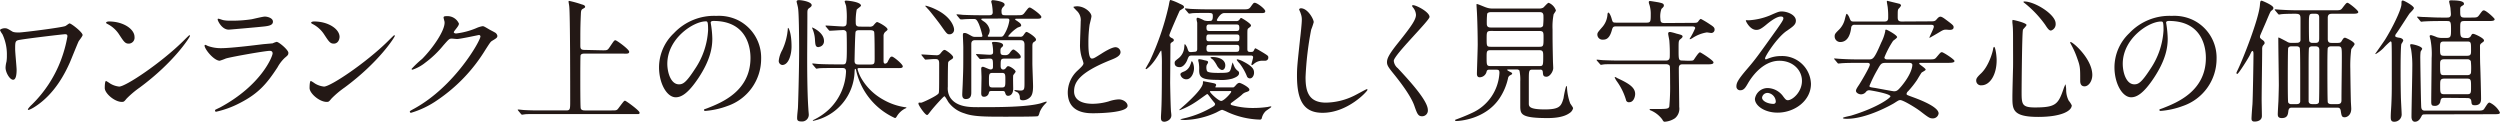
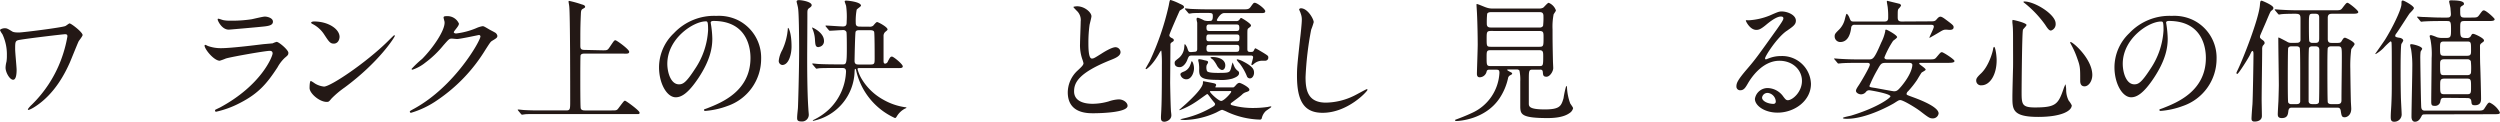
<svg xmlns="http://www.w3.org/2000/svg" id="レイヤー_1" data-name="レイヤー 1" viewBox="0 0 621.67 30.27">
  <defs>
    <style>.cls-1{fill:#231815;}</style>
  </defs>
  <title>value_intro_text</title>
  <path class="cls-1" d="M16.16,184c-.46,0-8.89,1-11,1.36-1.39.2-1.39.37-1.39,2.39,0,.8.36,4.38.36,5.11,0,.44,0,2.46-.86,2.46s-1.89-1.83-1.89-3a6.7,6.7,0,0,1,.23-1.49,8.81,8.81,0,0,0,.1-1.5A11.75,11.75,0,0,0,.6,184a5.77,5.77,0,0,1-.6-1c0-.23.66-.49,1.19-.49s.73.13,1.73.73c.23.16.5.33,1.76.33,1,0,10.69-1.23,11.55-1.6.2-.06.9-.66,1.06-.66.43,0,3.25,2.19,3.25,2.89,0,.3-.86,1.33-1,1.59-.37.8-1.86,4.52-2.19,5.28-1.13,2.52-3.72,7.83-8.73,11a7.15,7.15,0,0,1-1.49.76.19.19,0,0,1-.2-.2,6.41,6.41,0,0,1,1-1.13,30.73,30.73,0,0,0,7.17-10.92,32.36,32.36,0,0,0,1.66-6C16.76,184.25,16.76,184,16.16,184Z" transform="translate(0 -175.49)" />
-   <path class="cls-1" d="M34.74,197.26A23.43,23.43,0,0,0,31.49,200c-.63.77-.7.83-1.19.83-1.8,0-4.25-2.12-4.25-3.45,0-.23,0-1.76.33-1.76a10.25,10.25,0,0,1,1,.63,5.39,5.39,0,0,0,2.25.77c1.63,0,10.42-5.88,15.93-11.32.53-.53,1.46-1.46,1.53-1.46a.2.2,0,0,1,.16.16C47.25,184.68,43.37,190.89,34.74,197.26ZM32,186.34c-.89,0-1.23-.53-2.32-2.19a7.49,7.49,0,0,0-3-2.72c-.13-.07-.3-.17-.3-.3s.27-.3.73-.3c3.55,0,6.34,1.89,6.34,3.85A1.47,1.47,0,0,1,32,186.34Z" transform="translate(0 -175.49)" />
  <path class="cls-1" d="M54.72,202.21c10.35-5.58,13.07-12.75,13.07-13.44,0-.4-.23-.64-.69-.64-1.13,0-9.46,1.47-10.92,1.9a15.71,15.71,0,0,1-1.53.56c-1.43,0-3.78-2.85-3.78-3.78a.19.19,0,0,1,.2-.17,3.86,3.86,0,0,1,.59.27,9.5,9.5,0,0,0,3.29.56c2.72,0,9.33-.86,10.55-1l2.29-.2a5.5,5.5,0,0,1,1-.37c.56,0,2.92,2,2.92,2.72,0,.5-.14.63-.9,1.26A9.49,9.49,0,0,0,69,192.25c-2.62,4-4.68,6.47-9.36,8.86a23.76,23.76,0,0,1-5.88,2.16.26.26,0,0,1-.29-.27.43.43,0,0,1,.06-.2C53.59,202.74,54.52,202.31,54.72,202.21Zm.83-21.71a8.31,8.31,0,0,0,1.76.13,31.6,31.6,0,0,0,5.31-.36c.49-.1,2.78-.66,3.25-.66s2,.29,2,1.26-1.16,1.12-3.08,1.29c-.53.07-7.67.7-7.9.7-1.76,0-2.76-2.26-2.76-2.49s.07-.23.2-.23S55.35,180.47,55.55,180.5Z" transform="translate(0 -175.49)" />
  <path class="cls-1" d="M85.68,197.26A22.86,22.86,0,0,0,82.43,200c-.64.77-.7.83-1.2.83-1.79,0-4.25-2.12-4.25-3.45,0-.23,0-1.76.33-1.76a8.31,8.31,0,0,1,1,.63,5.44,5.44,0,0,0,2.26.77c1.62,0,10.42-5.88,15.93-11.32.53-.53,1.46-1.46,1.52-1.46a.22.22,0,0,1,.17.16C98.19,184.68,94.31,190.89,85.68,197.26ZM83,186.34c-.9,0-1.23-.53-2.33-2.19a7.49,7.49,0,0,0-3-2.72c-.13-.07-.3-.17-.3-.3s.27-.3.73-.3c3.56,0,6.34,1.89,6.34,3.85C84.38,185.68,83.82,186.34,83,186.34Z" transform="translate(0 -175.49)" />
  <path class="cls-1" d="M110.3,179.84c0-.33.46-.33.73-.33a3.11,3.11,0,0,1,3.09,1.85c0,.4-.34.83-1,1.66-.17.24-.27.37-.27.53s.4.27.53.27a18.5,18.5,0,0,0,5.05-1.33A6.4,6.4,0,0,1,120,182c.3,0,.46.1,1.82.9.2.1,1.07.56,1.23.66a1.19,1.19,0,0,1,.63.83c0,.47-.23.6-1.32,1.26-.37.23-.5.43-1.66,2.23a40.7,40.7,0,0,1-11.89,12.47,22.76,22.76,0,0,1-6.6,3.19.29.29,0,0,1-.3-.3c0-.13.1-.2,1.13-.76,10.12-5.58,16.43-16.89,16.43-17.92a.37.37,0,0,0-.37-.37c-.06,0-4.64,1-5.44,1-.2,0-1.1-.1-1.29-.1-.63,0-.7.07-2.1,1.66a24.91,24.91,0,0,1-4.51,4.32,10.25,10.25,0,0,1-3.18,1.75c-.17,0-.24-.1-.24-.19a26.18,26.18,0,0,1,2.63-2.49c2.68-2.69,5.84-7.27,5.57-9.26C110.5,180.7,110.3,180,110.3,179.84Z" transform="translate(0 -175.49)" />
  <path class="cls-1" d="M149.89,188c1.16,0,1.19,0,1.85-1,.93-1.36,1-1.5,1.3-1.5s3.42,2.26,3.42,2.86-.7.46-1.79.46h-9.3c-.3,0-.83,0-1,.43-.07.24-.07,4.68-.07,6.14,0,.77,0,6.57.1,7s.5.56,1,.56h6.7c1.16,0,1.29,0,1.72-.59,1.23-1.63,1.37-1.83,1.6-1.83s3.62,2.46,3.62,2.95-.17.37-1.7.37H134.69c-2.89,0-3.85,0-4.19.07-.09,0-.59.09-.69.09s-.17-.09-.3-.23l-.63-.76a.84.84,0,0,1-.13-.2c0-.07,0-.1.09-.1.24,0,1.27.13,1.47.13,1.62.1,3,.1,4.54.1h5.88c1.06,0,1.06-.23,1.06-2.42,0-3.29,0-21.24-.23-23.36,0-.2-.17-1.07-.17-1.23s0-.23.13-.23a25.89,25.89,0,0,1,3.19.89c.3.07.79.23.79.57,0,.19-.09.26-.59.53s-.43.73-.5,2c-.1,2.72-.1,3.29-.1,7.07,0,.76.07,1.13,1.06,1.13Z" transform="translate(0 -175.49)" />
  <path class="cls-1" d="M176.73,181.17c0,.09.06.23.06.36a24.2,24.2,0,0,1,.34,3.58c0,2.23-.5,5.31-3.42,9.73-2.66,4-4.35,4.84-5.68,4.84-2.19,0-4.15-3.41-4.15-7.46a11.72,11.72,0,0,1,3.69-8.47,13.73,13.73,0,0,1,10.59-4.31,10.86,10.86,0,0,1,5.34,1.06,10.41,10.41,0,0,1,5.77,9.66,12.38,12.38,0,0,1-8.36,11.68,20.23,20.23,0,0,1-5.51,1.23c-.13,0-.33,0-.33-.23s.07-.14.9-.47c3.45-1.36,10.65-4.21,10.65-12.48,0-1.29-.13-9.19-9.19-9.19C176.76,180.7,176.73,181,176.73,181.17Zm-10.79,10.18c0,2.16.87,5.11,2.89,5.11,1,0,1.76-.39,4-3.84a19,19,0,0,0,3.25-9.66c0-2-.13-2.16-.56-2.16C172.41,180.8,165.94,185.08,165.94,191.35Z" transform="translate(0 -175.49)" />
  <path class="cls-1" d="M194.51,191.65a1,1,0,0,1-.86-1.06,7.08,7.08,0,0,1,.89-2.69,15.13,15.13,0,0,0,1.37-5.31c0-.1,0-.16.09-.16s.83,1.16.83,4.64C196.83,189,196.14,191.65,194.51,191.65Zm6.21-1.52c0,1.49,0,8.39.3,12.51,0,.23.1,1.16.1,1.36a1.68,1.68,0,0,1-1.9,1.69c-1,0-1-.5-1-.89,0-.7.16-1.9.2-2.46s.3-9,.3-14.67c0-2.95-.07-9.23-.27-10.12,0-.27-.36-1.53-.36-1.66,0-.3.33-.37.59-.37.67,0,3.16.4,3.16,1.26,0,.2-.14.4-.54.67s-.53.43-.53,1.26C200.78,180.3,200.72,188.53,200.72,190.13Zm15.46-8a1.41,1.41,0,0,0,.93-.23c.14-.13.73-.93,1-.93s2.59,1.23,2.59,1.83c0,.13,0,.16-.49.56a1.32,1.32,0,0,0-.5,1.13c0,.86,0,5.08,0,6,0,.4,0,.83.4.83a.82.82,0,0,0,.69-.6c.47-.86.6-1.16,1-1.16s2.69,1.89,2.69,2.42-.69.44-1.76.44h-9.06c-.16,0-.43,0-.43.26a9.9,9.9,0,0,0,.83,2.09,14.3,14.3,0,0,0,5.58,5.51,15.29,15.29,0,0,0,5.57,1.89c.07,0,.17,0,.17.1s-.13.14-.23.17a5.11,5.11,0,0,0-2.16,2c-.17.27-.27.4-.46.4a17.09,17.09,0,0,1-9.6-11.65c-.13-.53-.13-.56-.26-.56s-.13.16-.17.6a12.89,12.89,0,0,1-10.29,12.31s-.1,0-.1-.07.14-.13.17-.16a15,15,0,0,0,4-2.76,13.77,13.77,0,0,0,4.09-9.29c0-.86-.57-.86-1-.86h-1.42c-1.33,0-3.56,0-4.19.06-.13,0-.59.1-.73.1s-.13-.06-.26-.2l-.67-.79a.46.46,0,0,1-.13-.2.11.11,0,0,1,.1-.1c.23,0,1.23.13,1.46.13,1,.07,3.32.1,4.58.1h1.36c.93,0,1.1,0,1.1-3.92,0-1,0-3.91-.1-4.14a.85.85,0,0,0-.87-.47c-.49,0-2.95.17-3.28.17-.1,0-.17-.1-.3-.24l-.63-.76c-.13-.17-.13-.17-.13-.2s.06-.1.1-.1c.59,0,3.58.23,4.24.23.93,0,.93-.56.93-1.29a19.51,19.51,0,0,0-.13-3.75c0-.17-.36-1-.36-1.19s.23-.2.43-.2,3.62.29,3.62,1.26c0,.2-.93.76-1.07,1a15.06,15.06,0,0,0-.23,3.32c0,.63.27.89,1,.89Zm-12.61,5.08c-.83,0-.83-.59-.93-2.09a7.78,7.78,0,0,0-.63-2.52s-.06-.17-.06-.2,0-.07.06-.07,2.89,1.23,2.89,3.32A1.42,1.42,0,0,1,203.57,187.17ZM213.69,183c-.3,0-.79,0-.93.4s-.26,7-.26,7.23c0,.9.6.9,1,.9h3c1,0,1-.3,1-1.66,0-.86,0-6.11-.13-6.47s-.63-.4-1-.4Z" transform="translate(0 -175.49)" />
-   <path class="cls-1" d="M229.25,189.33c-.13-.17-.13-.17-.13-.23s.07-.07.1-.07c.4,0,3.15.2,3.75.2a1.12,1.12,0,0,0,.93-.5c.46-.56.7-.83,1-.83s2.12,1.3,2.12,1.83a.6.6,0,0,1-.3.46c-.69.43-.83.53-.93.8s-.1,5.44-.1,6.07a4.46,4.46,0,0,0,.5,2.52c1.53,2.56,4.95,2.56,7,2.56,5.21,0,11.92,0,15.5-.93.23-.07,1.36-.46,1.49-.46a.1.1,0,0,1,.1.1c0,.06,0,.1-.36.46a6.41,6.41,0,0,0-1.36,2c-.2.7-.27.93-.5,1.07s-7.3.13-7.87.13c-5.11,0-8.16,0-10.35-.83a7.6,7.6,0,0,1-4-2.79c-.17-.26-.8-1.46-1-1.46s-2.56,2.62-3.32,3.59-.8,1.06-1,1.06c-.5,0-2.13-2.42-2.13-2.79s.14-.27.7-.27c.26,0,3.95-1.69,4.31-2.32.14-.23.14-1,.14-7.43,0-1.1-.44-1.1-1.23-1.1-.3,0-2,.14-2.16.14s-.16-.1-.3-.24Zm8-6.51a1.13,1.13,0,0,1-1.13,1.2c-.6,0-.73-.2-2.09-2.12-.6-.87-2.79-3.66-3.12-4s-.5-.56-.83-.9c0-.06.1-.1.13-.1a12.84,12.84,0,0,1,2.43.9C236.59,179.67,237.25,182.23,237.25,182.82Zm5.34,2.66c-.36,0-1.06,0-1.06.93v12.05c0,.63-.06,1.66-1.36,1.66-.89,0-.89-.8-.89-1.17s.13-2.58.13-3c.13-3.35.13-3.41.13-8.72,0-.5-.1-2.59-.1-3s.07-.54.43-.54.7.17,1.7.73a1.67,1.67,0,0,0,1,.24h1.33c.16,0,.4,0,.4-.27a19.68,19.68,0,0,0-.87-2.89c-.59-1.26-.73-1.29-1.49-1.29-.1,0-1.69,0-2.55.1l-.47,0a.45.45,0,0,1-.3-.2l-.63-.76c-.07-.1-.13-.17-.13-.23s0-.07.1-.07c.23,0,1.26.1,1.46.13,1.62.07,3,.1,4.58.1h2c.26,0,.86,0,.86-.73a14.15,14.15,0,0,0-.17-1.76c0-.16-.2-.76-.2-.89a.37.37,0,0,1,.4-.37c.23,0,2.92.3,2.92,1.07,0,.23,0,.26-.4.66a1.35,1.35,0,0,0-.36,1.09c0,.87.26.93,1,.93h2.59c1.49,0,1.66,0,2.12-.59.93-1.2,1-1.33,1.33-1.33s2.86,1.82,2.86,2.32-.53.47-1.53.47h-4.55c-.26,0-.43,0-.43.16s.4.3.63.5c.47.33.86.6.86,1,0,.23-.09.26-.86.53a9.51,9.51,0,0,0-2.35,2.12c0,.17.19.17.33.17h2.62a.84.84,0,0,0,.8-.34c.49-.69.59-.86.83-.86s2.32,1.26,2.32,1.89c0,.27-.1.34-.6.67-.23.16-.3.46-.3,1v4.22c0,.93.17,4.94.17,5.74,0,1.73-.33,2.39-.83,2.82a2.65,2.65,0,0,1-1.63.66c-.79,0-.83-.29-.83-.76a1.62,1.62,0,0,0-.59-1.23c-.14-.06-.77-.33-.77-.43s.13-.13.2-.13,1.06.13,1.26.13c1.06,0,1.06-.4,1.06-2s0-8.1,0-9.42c0-1.1-.67-1.1-1-1.1Zm4,12.64c-.53,0-.6.1-.7.5a1.19,1.19,0,0,1-1.23.93c-.59,0-.66-.5-.66-.86s.07-3.35.07-4c0-.3-.07-1.83-.07-2.16a.39.39,0,0,1,.43-.43c.27,0,1.53.66,1.86.66.53,0,.63-.26.63-.7,0-1.82,0-2-.93-2-.33,0-2,.13-2.22.13-.1,0-.17-.06-.3-.2l-.63-.76c-.13-.17-.13-.17-.13-.23s.06-.07.1-.07c.46,0,2.78.17,3.28.17.8,0,.86-.3.86-.7a9,9,0,0,0-.13-1.59c0-.3-.16-.57-.16-.67s.1-.23.53-.23c0,0,2.25,0,2.25.83,0,.23-.16.37-.43.6s-.23.66-.23.93c0,.79.2.93,1.1.93a1.25,1.25,0,0,0,1.26-.63c.43-.57.66-.77.89-.77s1.79,1.2,1.79,1.76-.26.5-1.89.5h-2c-1.1,0-1.1.17-1.1,1.92,0,.34.13.8.66.8a.79.79,0,0,0,.6-.33c.33-.4.37-.5.63-.5.43,0,1.83.9,1.83,1.36,0,.17-.57.77-.6.93-.07.43,0,3,0,3.25,0,1.83-1.16,1.83-1.26,1.83-.43,0-.6-.3-.7-.63-.16-.53-.23-.57-.79-.57Zm-2-18c-.33,0-.57,0-.57.16s.07.14.6.53a3.23,3.23,0,0,1,1.49,2.19,2.47,2.47,0,0,1-.23,1,2.73,2.73,0,0,0-.26.43c0,.2.26.2.36.2h2.76c.53,0,.69,0,1.26-1.07a9.18,9.18,0,0,0,1-3c0-.4-.17-.46-.67-.46Zm2.26,13.5c-.93,0-.93.34-.93,1.93,0,1.33,0,1.69.93,1.69h2.25c.9,0,.9-.33.9-1.89,0-1.36,0-1.73-.9-1.73Z" transform="translate(0 -175.49)" />
  <path class="cls-1" d="M268,193c1-.93,1.43-1.36,1.43-1.8a7.93,7.93,0,0,0-.3-1,10.67,10.67,0,0,1-.56-3.89c0-.76.16-4.61.16-5.47a3.11,3.11,0,0,0-1-2.69c-.7-.73-.8-.83-.8-.93s.8-.17.89-.17c1.9,0,3.59,1.53,3.59,2.49,0,.3-.4,1.79-.47,2.13a31.91,31.91,0,0,0-.29,4.38c0,1.26,0,4,.86,4,.46,0,.66-.14,2.45-1.26.37-.24,2.46-1.56,3.42-1.56a1.27,1.27,0,0,1,1.26,1.22c0,1-1.36,1.53-2.55,2-7.9,3.18-9,5.6-9,7.76s1.93,3.09,4.62,3.09a14.72,14.72,0,0,0,4-.6,9,9,0,0,1,2.49-.5c1.12,0,2.19.77,2.19,1.6,0,1.69-6.77,1.85-8.53,1.85-1.53,0-6.34,0-6.34-5.21A7.48,7.48,0,0,1,268,193Z" transform="translate(0 -175.49)" />
  <path class="cls-1" d="M288.08,189.06c-1.59,2.73-2.95,3.62-3.05,3.62a.17.17,0,0,1-.16-.16s.82-1.46,1-1.76a66.45,66.45,0,0,0,4.75-13.84c.23-1.26.26-1.43.49-1.43a14.67,14.67,0,0,1,2.26.93c.8.36,1.06.5,1.06.9,0,.23-1,.69-1.09.86s-2.56,5.71-2.56,6.07.33.57.67.73.43.27.43.5-.07.26-.53.56a.62.62,0,0,0-.3.63c0,1-.07,9.1-.07,9.4s.1,5.8.2,7c0,.17.1.76.1,1.09,0,1.17-1.26,1.6-1.73,1.6-.86,0-.86-.6-.86-1.13,0-.33.1-1.76.1-2.06.13-2.49.13-8.39.13-10.85a29.8,29.8,0,0,0-.13-3.62C288.65,188.07,288.58,188.17,288.08,189.06Zm8.93-.69c.67,0,.7-.4.7-.77,0-4.74,0-5.87,0-6.47a7,7,0,0,1-.17-.89.32.32,0,0,1,.36-.34,8.66,8.66,0,0,1,1.53.67,3.43,3.43,0,0,0,1.3.13c.49,0,.86,0,.86-1.19,0-.8-.17-.8-1.6-.8s-2.95,0-3.58.07a5.62,5.62,0,0,1-.7.1c-.1,0-.16-.1-.29-.24l-.64-.76c-.13-.13-.13-.17-.13-.2a.09.09,0,0,1,.1-.1c.23,0,1.26.13,1.46.13,1.63.07,3,.1,4.55.1h8.43c1,0,1.39,0,1.82-.63.67-.93.73-1,1-1,.6,0,2.62,1.53,2.62,2.09s-.63.47-1.76.47h-8.46c-1,0-1.83,1.66-1.83,1.76s.17.23.34.23h4.44a.89.89,0,0,0,.9-.43c.23-.3.23-.33.4-.33s2.42,1.39,2.42,1.82c0,.27-.13.33-.6.7-.3.2-.3.36-.3,1.79v3.32c0,.4,0,.8.63.8s.77,0,.93-.27c.07-.1.3-.63.4-.63s.37.13,2.09,1.16c1.06.67,1.16.73,1.16,1.13a.76.76,0,0,1-.76.8l-.8,0a3.12,3.12,0,0,0-1.89.67c-.1.06-.49.43-.59.43s-.17-.1-.17-.2.43-1.49.43-1.79-.3-.4-.5-.4h-14.7c-.76,0-.8.13-1.23,1.23-.3.73-1,1.66-1.82,1.66s-1.26-.37-1.26-1c0-.43.06-.5.76-1.06a3.84,3.84,0,0,0,1.63-2.95c.06-.63.06-.7.16-.7s.5.66.57.89c.33,1,.36,1.07,1,1.07Zm9.49,8.86c.33,0,.37-.07.8-.53.2-.24.53-.6.9-.6s2.48,1.1,2.48,1.66c0,.36-.19.43-1,.7a2.32,2.32,0,0,0-.86.59c-.66.6-1.89,1.46-2.59,2a.36.36,0,0,0-.2.3c0,.23.27.3.43.33a19.39,19.39,0,0,0,5.21.66,25.44,25.44,0,0,0,3.62-.26,5.47,5.47,0,0,1,.73-.14c.07,0,.1,0,.1.14s-1.26.89-1.46,1.13a3.52,3.52,0,0,0-.9,1.69.45.45,0,0,1-.49.33,20.73,20.73,0,0,1-8-1.86,10.4,10.4,0,0,0-1.3-.56c-.26,0-.4.06-1.53.66a20.46,20.46,0,0,1-7.73,1.86c-.2,0-1.19,0-1.19-.2,0,0,1.29-.3,1.52-.36a24.49,24.49,0,0,0,6.54-2.73c.4-.23.57-.43.57-.66s-.1-.23-.9-1.26c-.13-.17-.73-1-.86-1.13a.26.26,0,0,0-.24-.1c-.06,0-2.42,1.73-2.88,2a18.94,18.94,0,0,1-3.92,2,.11.11,0,0,1-.1-.1s1.43-1.26,1.69-1.49c1.7-1.56,4.19-4,4.19-5.21,0-.37,0-.4.16-.4l1.56.3c1.39.27,1.56.3,1.56.7,0,.06-.2.4-.2.46s0,.07.33.07ZM296.21,191c0-.13.07-.27.14-.27.23,0,.56.93.56,1.76,0,1.1-.66,2.72-1.89,2.72a1.49,1.49,0,0,1-1.49-1.19c0-.33.23-.47.79-.7a2.75,2.75,0,0,0,1.66-1.69S296.15,191.22,296.21,191Zm4,2.22c.27.4,2.16.4,2.69.4,2.76,0,2.89-.07,3.22-1.16a12.43,12.43,0,0,1,.4-1.46s.4,1.06.53,1.26a2.84,2.84,0,0,0,.83.9.62.62,0,0,1,.23.56c0,.73-1.13,1.13-1.69,1.33a10.32,10.32,0,0,1-3.52.3c-4.11,0-4.71-.6-4.71-2.43a8.84,8.84,0,0,0-.1-1.85,4.29,4.29,0,0,1-.13-.6c0-.23.13-.27.26-.27a7.31,7.31,0,0,1,1.26.27c.8.16.93.2.93.56,0,.13-.33.57-.36.7A2.47,2.47,0,0,0,300.16,193.21Zm.6-9.16c-.63,0-.83,0-.83,1,0,.7.33.7.83.7h6.57c.67,0,.83,0,.83-1,0-.7-.33-.7-.83-.7Zm0-2.49c-.4,0-.8,0-.8.73s.14.9.8.9h6.57c.4,0,.8,0,.8-.73s-.13-.9-.8-.9Zm6.61,6.81c.59,0,.76-.14.76-1,0-.73-.33-.73-.76-.73h-6.64c-.63,0-.77.13-.77,1,0,.69.34.73.77.73Zm-5.84,9.75c-.64,0-.7,0-.7.14,0,.3,2.09,2.32,2.79,2.32s2.49-2,2.49-2.26-.1-.2-.5-.2Zm-.54-8.33c0-.13.44-.13.5-.13,1.23,0,3.15.47,3.15,2.09,0,.53-.26,1.13-.79,1.13s-1.1-.76-1.23-1a7.39,7.39,0,0,0-1-1.52C301.53,190.23,301,189.93,301,189.79Zm6.51.57a.15.15,0,0,1,.17-.13,5.19,5.19,0,0,1,1,.33c3,1.46,3.12,2.29,3.12,3.05,0,.57-.37,1.36-1,1.36a.8.8,0,0,1-.8-.6,13.52,13.52,0,0,0-1.76-3.08A6.52,6.52,0,0,1,307.5,190.36Z" transform="translate(0 -175.49)" />
  <path class="cls-1" d="M326.68,181a16.22,16.22,0,0,1-.63,1.86,79,79,0,0,0-1.4,11.82c0,3.35.63,6.33,5.08,6.33a16.36,16.36,0,0,0,7-1.72c.5-.23,3-1.63,3.15-1.63a.16.16,0,0,1,.17.17c0,.36-4.91,5.71-11.15,5.71-4.32,0-6.38-2.49-6.38-9.16,0-2.06.07-2.72.77-9.23.13-1.09.43-3.82.43-4.74a4.16,4.16,0,0,0-.3-1.63c0-.1-.36-.86-.36-.9,0-.23.26-.33.46-.33C325.22,177.58,326.68,180.27,326.68,181Z" transform="translate(0 -175.49)" />
-   <path class="cls-1" d="M351.4,176.78c.8,0,4.08,1.7,4.08,2.92,0,.9-8.89,9.5-8.89,10.92a2.64,2.64,0,0,0,1,1.83c3,3.22,7.47,8.1,7.47,10.39a1.42,1.42,0,0,1-1.43,1.56c-1,0-1.23-.63-1.92-2.59-1-2.92-4.65-7.34-5.51-8.4-1-1.26-1.3-1.76-1.3-2.45,0-.9.44-1.9,2.69-4.72,3.29-4.11,4.52-5.84,4.52-7.07a3.16,3.16,0,0,0-.83-1.92c-.1-.17-.17-.3-.1-.4S351.3,176.78,351.4,176.78Z" transform="translate(0 -175.49)" />
  <path class="cls-1" d="M370.41,192.81c-.2,0-.63,0-.73.44a1.8,1.8,0,0,1-1.73,1.46c-.46,0-.69-.3-.69-.87s.2-6.2.2-7.3c0-1.72-.07-5.51-.17-7.43,0-.37-.13-2.16-.13-2.36s0-.26.1-.26c.26,0,1.95.76,2.32.86a4.28,4.28,0,0,0,1.59.26h11.49a2.08,2.08,0,0,0,1.06-.2c.23-.13,1.09-1.22,1.39-1.22a3.16,3.16,0,0,1,1.79,1.86.68.68,0,0,1-.13.33l-.43.66a15.82,15.82,0,0,0-.27,3.75c0,2.36,0,3.35.1,7.93,0,.24.07,1.43.07,1.7,0,.79-.8,2.15-1.69,2.15s-.83-.53-.9-1.19-.53-.57-.8-.57h-1.79c-.89,0-.89.34-.89,2.69v5.68c0,.73,0,1.52,3.95,1.52,3.75,0,4.11-.83,4.68-2.78a23.39,23.39,0,0,1,.66-3.06c.07,0,.17.1.2.34a13.13,13.13,0,0,0,.8,4c.09.17.72,1,.72,1.2a2,2,0,0,1-.92,1.23c-1.4,1-3.59,1.22-5.41,1.22-6.44,0-6.74-.92-6.81-2.68,0-.6,0-1.2,0-6.41a11.17,11.17,0,0,0-.2-2.72.75.75,0,0,0-.66-.27h-1.76c-.57,0-.63,0-.63.1s.36.3.49.37c.6.3.74.36.74.53s0,.17-.47.43a1,1,0,0,0-.56.8,14.65,14.65,0,0,1-2.09,4.91c-3.59,5.38-10.26,5.67-10.72,5.67-.14,0-.34,0-.34-.16s.14-.2.27-.23c1-.37,2.46-.93,3.88-1.6a11.57,11.57,0,0,0,6.87-10c0-.67-.23-.77-.79-.77Zm.26-4.84c-1,0-1,.3-1,1.79,0,1.89,0,2.16,1,2.16h12.15c.89,0,.93-.17.93-2.36,0-1.13,0-1.59-1-1.59Zm.07-4.78c-1.06,0-1.06.3-1.06,2s0,1.93,1,1.93h12.15c1,0,1-.24,1-2.33,0-1.19,0-1.59-1-1.59Zm.07-4.68c-.3,0-.77,0-1,.4a21.51,21.51,0,0,0-.09,2.52c0,.9.66.9,1.09.9h12a.92.92,0,0,0,.9-.4,16.8,16.8,0,0,0,.1-2.29c0-.47,0-1.13-.87-1.13Z" transform="translate(0 -175.49)" />
-   <path class="cls-1" d="M419.55,190.59c1.26,0,1.46,0,1.66-.26s1.16-1.83,1.53-1.83c.17,0,3.35,2,3.35,2.49s-.63.5-1.76.5h-6c-.86,0-.86.66-.86,1.13,0,1.49.1,8.13.1,9.45a3.08,3.08,0,0,1-1.06,2.82,5.18,5.18,0,0,1-2.53.87c-.29,0-.39-.14-.63-.57a6.88,6.88,0,0,0-2.88-2.25c-.1,0-.27-.14-.27-.2s.07-.14.2-.14l.7,0c3.38,0,3.75,0,4-.6a53.84,53.84,0,0,0,.2-5.84c0-.5,0-4-.07-4.22s-.33-.49-1-.49H403c-2.92,0-3.89,0-4.19.06-.13,0-.59.1-.69.1s-.2-.1-.3-.23l-.67-.76c-.1-.14-.13-.17-.13-.2s0-.1.13-.1,1.23.13,1.46.13c1.63.07,3,.1,4.55.1h11c.56,0,1.06-.1,1.06-1a37.14,37.14,0,0,0-.1-3.82c0-.3-.3-1.59-.3-1.86s.1-.43.5-.43a11.08,11.08,0,0,1,1.53.4c1.19.3,1.55.39,1.55.73s-.69.73-.76.86c-.23.36-.23.56-.23,2.36,0,2.49,0,2.75.93,2.75Zm1.56-9.42c.57,0,.93,0,1.16-.3.34-.5.54-.67.7-.67a23.31,23.31,0,0,1,2.26,1.36c.83.53,1.13.8,1.13,1.23a.82.82,0,0,1-.83.9c-.14,0-.93-.14-1.1-.14a9,9,0,0,0-3.65,1.46,4.13,4.13,0,0,1-.53.24.12.12,0,0,1-.1-.1,17.44,17.44,0,0,0,1.39-2.66c0-.43-.53-.43-.79-.43h-19c-.63,0-.76.3-.93.93-.59,2.16-1.49,2.36-2.19,2.36a1.28,1.28,0,0,1-1.42-1.23c0-.5.13-.63,1.32-2a5.27,5.27,0,0,0,1.2-3c0-.23.1-.5.2-.5.3,0,.7,1,.83,1.5.26.93.3,1,1.13,1h7.6c1,0,1-.34,1-2.26a7.56,7.56,0,0,0-.33-2.19A2.07,2.07,0,0,1,410,176a.27.27,0,0,1,.3-.26c.13,0,2,.3,2.26.36.83.2,1.19.27,1.19.8,0,.2-.16.4-.6.8a5.52,5.52,0,0,0-.26,2.52c0,.93.4,1,1.06,1Zm-19.58,13.6c0-.06,0-.13.1-.13a2.2,2.2,0,0,1,.53.27c2.72,1.26,4.45,2.25,4.45,3.94,0,.67-.36,2.06-1.49,2.06a.71.71,0,0,1-.8-.63,15.29,15.29,0,0,0-2.29-4.61A5,5,0,0,1,401.53,194.77Z" transform="translate(0 -175.49)" />
  <path class="cls-1" d="M448.09,195.6c0-2.72-2.29-5-5.61-5-4.38,0-7.2,4.54-7.8,5.57s-1,1.76-1.89,1.76a.91.91,0,0,1-1-.93c0-.83.26-1.56,2.62-4.31,2.16-2.52,2.49-3,7.5-10,1.09-1.56,1.56-2.26,1.56-2.62s-.23-.47-.63-.47c-1.23,0-3.19,1.66-3.75,2.13-1.33,1.09-1.79,1.19-2.36,1.19-1.56,0-2.59-2.12-2.59-2.29s.1-.1.8-.1a16.37,16.37,0,0,0,5.15-1.19c2.05-.9,2.29-1,3-1,1.33,0,3.49.83,3.49,2.29,0,1-.76,1.49-2.36,2.59-2.39,1.69-5.31,6.24-5.31,6.8,0,.1.1.24.2.24s.63-.24.83-.3a8,8,0,0,1,2.92-.53,7.16,7.16,0,0,1,7.47,6.9c0,4.21-4.08,7.17-8.3,7.17-3.28,0-5.64-1.76-5.64-3.42a3.19,3.19,0,0,1,3.29-2.69,4.89,4.89,0,0,1,3.78,2.13c.46.59.66.89,1.13.89C445.77,200.38,448.09,198.36,448.09,195.6Zm-8.53,3a1.35,1.35,0,0,0-1.39,1.16c0,.86,1.42,1.56,2.85,1.56a.55.55,0,0,0,.56-.6A2.25,2.25,0,0,0,439.56,198.59Z" transform="translate(0 -175.49)" />
  <path class="cls-1" d="M462.06,191.12c-2.89,0-3.85.07-4.18.1l-.7.07c-.13,0-.2-.07-.3-.2l-.63-.76c-.13-.14-.17-.17-.17-.24s.07-.06.14-.06c.23,0,1.26.1,1.46.1,1.62.1,3,.13,4.54.13h2.53c1,0,1.32-.13,3.05-4.18a10.9,10.9,0,0,0,1-2.82c0-.24,0-.4.23-.4s2.72,1.36,2.72,1.86c0,.23-.86.79-1,.93a22.45,22.45,0,0,0-2.16,4.11c0,.5.6.5.7.5h10.15c1.5,0,1.66,0,2.13-.57.93-1.09,1-1.22,1.33-1.22s3.12,1.79,3.12,2.19-.67.46-1.8.46h-6.5c-.33,0-.47,0-.47.2s1.6,1.13,1.6,1.49c0,.2-.87.6-1,.73s-1,1.6-1.16,1.86a23.41,23.41,0,0,1-2.19,2.76,1.09,1.09,0,0,0-.4.66c0,.27.14.3,1.3.73s6.67,2.36,6.67,4.15a1.43,1.43,0,0,1-1.46,1.23c-.73,0-1-.17-3.19-1.86-1.26-.93-4.18-2.69-4.88-2.69-.36,0-.49.1-1.59.8-.33.2-6.64,3.85-11.68,3.85-.27,0-1,0-1-.2s1.73-.5,2.06-.6c6.6-2,9.76-4.41,9.76-4.78,0-.66-5-1.52-5.28-1.52a1,1,0,0,0-.77.36,1.58,1.58,0,0,1-1.26.66c-.53,0-1.26-.36-1.26-.89,0-.3.24-.7.73-1.43.3-.43,2.72-4.45,2.72-5.08,0-.43-.46-.43-.69-.43Zm17.69-10.32c1.19,0,1.39,0,1.79-.46s.63-.7,1-.7,1,.5,1.1.56c1.92,1.43,2.16,1.6,2.16,2.06,0,.63-.63.63-.83.66s-.83-.06-1-.06c-.63,0-.83.1-1.75.66-.27.17-2.39,1.4-2.43,1.4l0-.07c0-.27,1.09-2.26,1.09-2.72s-.36-.47-.76-.47H461.23a.76.76,0,0,0-.9.73c-.23,1.93-1,3.55-2.72,3.55a1.39,1.39,0,0,1-1.39-1.39c0-.63.2-.8,1.19-1.79a5.55,5.55,0,0,0,1.39-2.69c.27-1,.3-1.13.44-1.13s.53.6.63.9c.3.76.36,1,1,1h7.79c.87,0,.87-.63.87-1.06a18.17,18.17,0,0,0-.1-2.33c0-.23-.23-1.32-.23-1.55s.06-.2.13-.2l3,.73a.55.55,0,0,1,.4.46,3.1,3.1,0,0,1-.57.73c-.26.3-.26.5-.26,2.16,0,.76.2,1.06,1,1.06ZM469,191.12c-1.19,0-1.29.2-2.12,1.66a32.46,32.46,0,0,0-2,4.05c0,.3,0,.33,1.4.53.76.13,4.41.83,4.71.83.73,0,1-.3,1.83-1.26,2.49-3,2.72-4.88,2.72-5.28s-.37-.53-.77-.53Z" transform="translate(0 -175.49)" />
  <path class="cls-1" d="M496.5,190.46c0,3.72-1.73,6.24-3.75,6.24a1.17,1.17,0,0,1-1.33-1.2c0-.36.07-.69,1.13-1.69,2.06-1.89,3-5.58,3.05-6s.17-.66.27-.66C496.17,187.11,496.5,189.23,496.5,190.46Zm7.43-8.76c0,.26-.86,1-.89,1.22-.23.83-.33,14.18-.33,15.5,0,3,.1,3.79,3.31,3.79,5.12,0,5.78-.77,7.07-4.48a9.18,9.18,0,0,1,.53-1.3,6.74,6.74,0,0,1,.17,1.43,5.82,5.82,0,0,0,.63,2.65,6,6,0,0,1,.76,1.17c0,1.42-2.65,2.88-8.33,2.88-6.43,0-6.43-1.86-6.43-5,0-1.13.13-6.17.16-7.2s0-4.81,0-7.24c0-.83,0-2.58-.1-3.38,0-.13-.07-.5-.07-.83,0-.1,0-.4.07-.46S503.93,181.17,503.93,181.7Zm-.53-5.84c2.59,0,7.77,3.21,7.77,5.47a1.65,1.65,0,0,1-1.16,1.76c-.37,0-.7-.27-1.43-1.43a26.49,26.49,0,0,0-5.14-5.41c-.24-.13-.3-.3-.27-.33S503.37,175.86,503.4,175.86Zm16.89,18.28c0,1.53-.92,2.82-1.92,2.82s-1.09-.89-1.09-1.36c0-3.22,0-3.58-.74-5.61a21.57,21.57,0,0,0-1.59-3.55c-.16-.26-.16-.46-.13-.5C515.15,185.65,520.29,190,520.29,194.14Z" transform="translate(0 -175.49)" />
  <path class="cls-1" d="M538.64,181.17c0,.09.07.23.07.36a25.79,25.79,0,0,1,.33,3.58c0,2.23-.5,5.31-3.42,9.73-2.65,4-4.35,4.84-5.67,4.84-2.19,0-4.15-3.41-4.15-7.46a11.7,11.7,0,0,1,3.68-8.47,13.74,13.74,0,0,1,10.59-4.31,10.86,10.86,0,0,1,5.34,1.06,10.4,10.4,0,0,1,5.78,9.66,12.38,12.38,0,0,1-8.37,11.68,20.23,20.23,0,0,1-5.51,1.23c-.13,0-.33,0-.33-.23s.07-.14.9-.47c3.45-1.36,10.65-4.21,10.65-12.48,0-1.29-.13-9.19-9.19-9.19C538.67,180.7,538.64,181,538.64,181.17Zm-10.78,10.18c0,2.16.86,5.11,2.88,5.11,1,0,1.76-.39,4-3.84A19,19,0,0,0,538,183c0-2-.13-2.16-.56-2.16C534.33,180.8,527.86,185.08,527.86,191.35Z" transform="translate(0 -175.49)" />
  <path class="cls-1" d="M562.6,185.41c.36.27.53.47.53.73s0,.2-.47.77a2.21,2.21,0,0,0-.13.93c0,1.95-.13,10.62-.13,12.38,0,.66.06,3.51.06,4.11,0,1-.89,1.39-1.85,1.39-.73,0-.73-.53-.73-.73,0-.53.13-2.35.23-3.51s.26-11.06.26-12.55c0-.1,0-.76-.23-.76s-.36.36-.66,1-2.82,4.71-3.15,4.71c-.14,0-.2-.16-.2-.26s.33-.77.39-.9c1.3-2.69,5.22-12.64,5.45-16,.06-.76.1-1.06.43-1.06.1,0,2.92,1.13,2.92,1.79,0,.3-.07.37-.53.74-.2.16-.33.43-1.3,2.75-.23.53-1.39,3.19-1.39,3.22a1.15,1.15,0,0,0-.1.7A1.92,1.92,0,0,0,562.6,185.41Zm8.46.73c.53,0,.93-.13,1-.63v-5.07c0-1.17,0-1.53-1.36-1.53-.07,0-2.43,0-3.29.1-.1,0-.6.1-.7.1s-.16-.1-.29-.23l-.64-.77c-.13-.16-.13-.16-.13-.2a.09.09,0,0,1,.1-.1c.2,0,1.23.1,1.46.1,1,.07,2.69.14,4.55.14h8.59c1.53,0,1.7,0,2.13-.57.89-1.16,1-1.29,1.29-1.29s2.66,1.86,2.66,2.29-.7.43-1.8.43H580c-.5,0-1.16,0-1.16,1v5.25c0,.89.4,1,1,1h1.46c.49,0,.76-.06.93-.36.46-.73.56-.93.92-.93.17,0,2.36,1,2.36,1.59,0,.23-.73,1.06-.83,1.3a33,33,0,0,0-.23,4.91c0,.5.07,5.64.13,7.86,0,.3.1,1.7.1,2,0,1.59-1.06,2.12-1.62,2.12-.74,0-.8-.36-1-1.66-.13-.73-.57-.73-.86-.73H569.93c-.33,0-.79,0-.89.87s-.24,1.72-1.63,1.72c-1,0-1-.6-1-1s.13-2.69.16-3.19c.07-2,.1-3.78.1-4,0-1.62-.13-9.65-.13-11.48,0-.33,0-.36.1-.36s1.73.86,2,1a1.84,1.84,0,0,0,1.1.33Zm0,15.24c.27,0,.83,0,.93-.6,0-.3,0-6.24,0-7,0-1,0-6.08-.1-6.34-.17-.43-.67-.43-.87-.43h-1.16c-.2,0-.69,0-.86.43-.1.26-.1,7-.1,8.06,0,.63,0,5.18.1,5.45a.8.8,0,0,0,.86.43Zm4.72,0c.2,0,.69,0,.86-.43.1-.27.1-6.64.1-7.67V187.9c0-.66-.33-.89-1-.89h-.7c-.2,0-.7,0-.86.43-.1.26-.1,3.81-.1,4.38,0,.86,0,8.66,0,8.93.1.49.43.63.93.63Zm-.7-22.47c-.93,0-.93.23-.93,3,0,.59,0,3.61.1,3.84a.83.83,0,0,0,.83.4h.73c.9,0,.9-.56.9-1.36V180c0-.49,0-1.09-.9-1.09Zm6.17,22.47c.7,0,1-.27,1-.93,0-2.59.09-7.9.09-10.69,0-2.49,0-2.75-1-2.75h-1.59c-.23,0-.73,0-.9.43-.1.26-.1,3.81-.1,4.81s0,8.43.1,8.7c.17.43.7.43.9.43Z" transform="translate(0 -175.49)" />
  <path class="cls-1" d="M590.67,188.83s2.06-2.92,2.42-3.48c1.73-2.76,4.08-7.47,4.08-8.86,0-.63,0-.87.33-.87s2.76,1.33,2.76,1.89c0,.3-1,1.2-1.13,1.4-.53.76-2.72,4.21-3.22,4.88a1.15,1.15,0,0,0-.3.59c0,.3.27.37,1,.5.23,0,1,.2,1,.73a4.69,4.69,0,0,1-.46.8c-.2.7-.2,5.64-.2,6.74,0,.53,0,3.58.07,6.3,0,.73.2,3.92.2,4.55a1.82,1.82,0,0,1-1.86,1.76c-.83,0-.86-.57-.86-1.26,0-.9.13-2.33.16-3.22.13-2.86.1-3.65.1-10.92,0-.67,0-3.88-.07-4.32,0-.13-.13-.26-.26-.26a15.78,15.78,0,0,0-1.76,1.69,9.63,9.63,0,0,1-1.89,1.46C590.7,188.93,590.67,188.9,590.67,188.83Zm12.44,15.1c-.49,0-.76,0-.93.4-.33.63-.73,1.43-1.69,1.43-.36,0-.83-.27-.83-1.26,0-1.76.2-10.29.2-12.22a25.29,25.29,0,0,0-.3-4.54,9.18,9.18,0,0,1-.23-1c0-.23.13-.26.33-.26.4,0,2.66.53,2.66,1.16,0,.1-.4.63-.4.76a13.25,13.25,0,0,0-.07,1.7c0,.56.14,10.35.23,12,.07.9.64.9,1,.9h12.62c1.46,0,1.79,0,2.12-.57.83-1.29.93-1.43,1.29-1.43a5.57,5.57,0,0,1,2.53,2.43c0,.43-.2.46-1.8.46Zm4.75-4.11c-.86,0-.9.23-1.06,1.06a1.3,1.3,0,0,1-1.4.93c-.69,0-.83-.2-.83-1.06,0-1.7.1-9.23.1-10.79a18.37,18.37,0,0,0-.23-4.28c0-.2-.26-1-.26-1.2s.19-.26.36-.26a10.59,10.59,0,0,1,1.46.53,4.16,4.16,0,0,0,1.4.17h1c1.09,0,1.09-.47,1.09-2.2,0-1.89-.13-2-1.06-2h-1.53c-2.92,0-3.88.1-4.08.1s-.6.07-.7.07-.19-.07-.29-.2l-.63-.77c-.14-.16-.17-.16-.17-.23s.07-.06.13-.06c.24,0,1.26.09,1.46.09.8,0,2.66.14,4.45.14h1.39c.44,0,1,0,1-.83,0-.27-.07-1-.1-1.43s-.33-1.49-.33-1.72.13-.3.49-.3c.77,0,3.19,0,3.19.83,0,.23,0,.26-.5.56s-.43.53-.43,1.49.07,1.4,1,1.4h1.55c1.53,0,1.7,0,2.13-.57.8-1.09.9-1.22,1.19-1.22.57,0,2.69,1.95,2.69,2.19,0,.46-.66.46-1.79.46h-5.77c-1,0-1,.37-1,1.76,0,2.22,0,2.46,1.59,2.46a1.05,1.05,0,0,0,1-.4c.34-.6.34-.63.67-.63s2.65,1.06,2.65,1.62c0,.27-.1.3-.59.67s-.4.56-.4,1.26c0,1.36,0,3.12.06,4.51s.2,6.84.2,8c0,.56,0,1.69-1.52,1.69-.8,0-.83-.26-.9-1s-.66-.79-1-.79Zm5.61-10.46c1,0,1-.46,1-1.36,0-2,0-2.19-1-2.19h-5.71c-1,0-1,.37-1,1.69,0,1.5,0,1.86,1,1.86Zm0,4.82c.26,0,1,0,1-.8a15.64,15.64,0,0,0-.06-2.69.92.92,0,0,0-.93-.46h-5.71c-1,0-1,.56-1,1.26,0,2.42,0,2.69,1,2.69Zm0,4.74c1,0,1-.33,1-1.79,0-1.73,0-2.09-1-2.09h-5.61c-1.07,0-1.07.46-1.07,1.66,0,1.89,0,2.22,1.07,2.22Z" transform="translate(0 -175.49)" />
</svg>